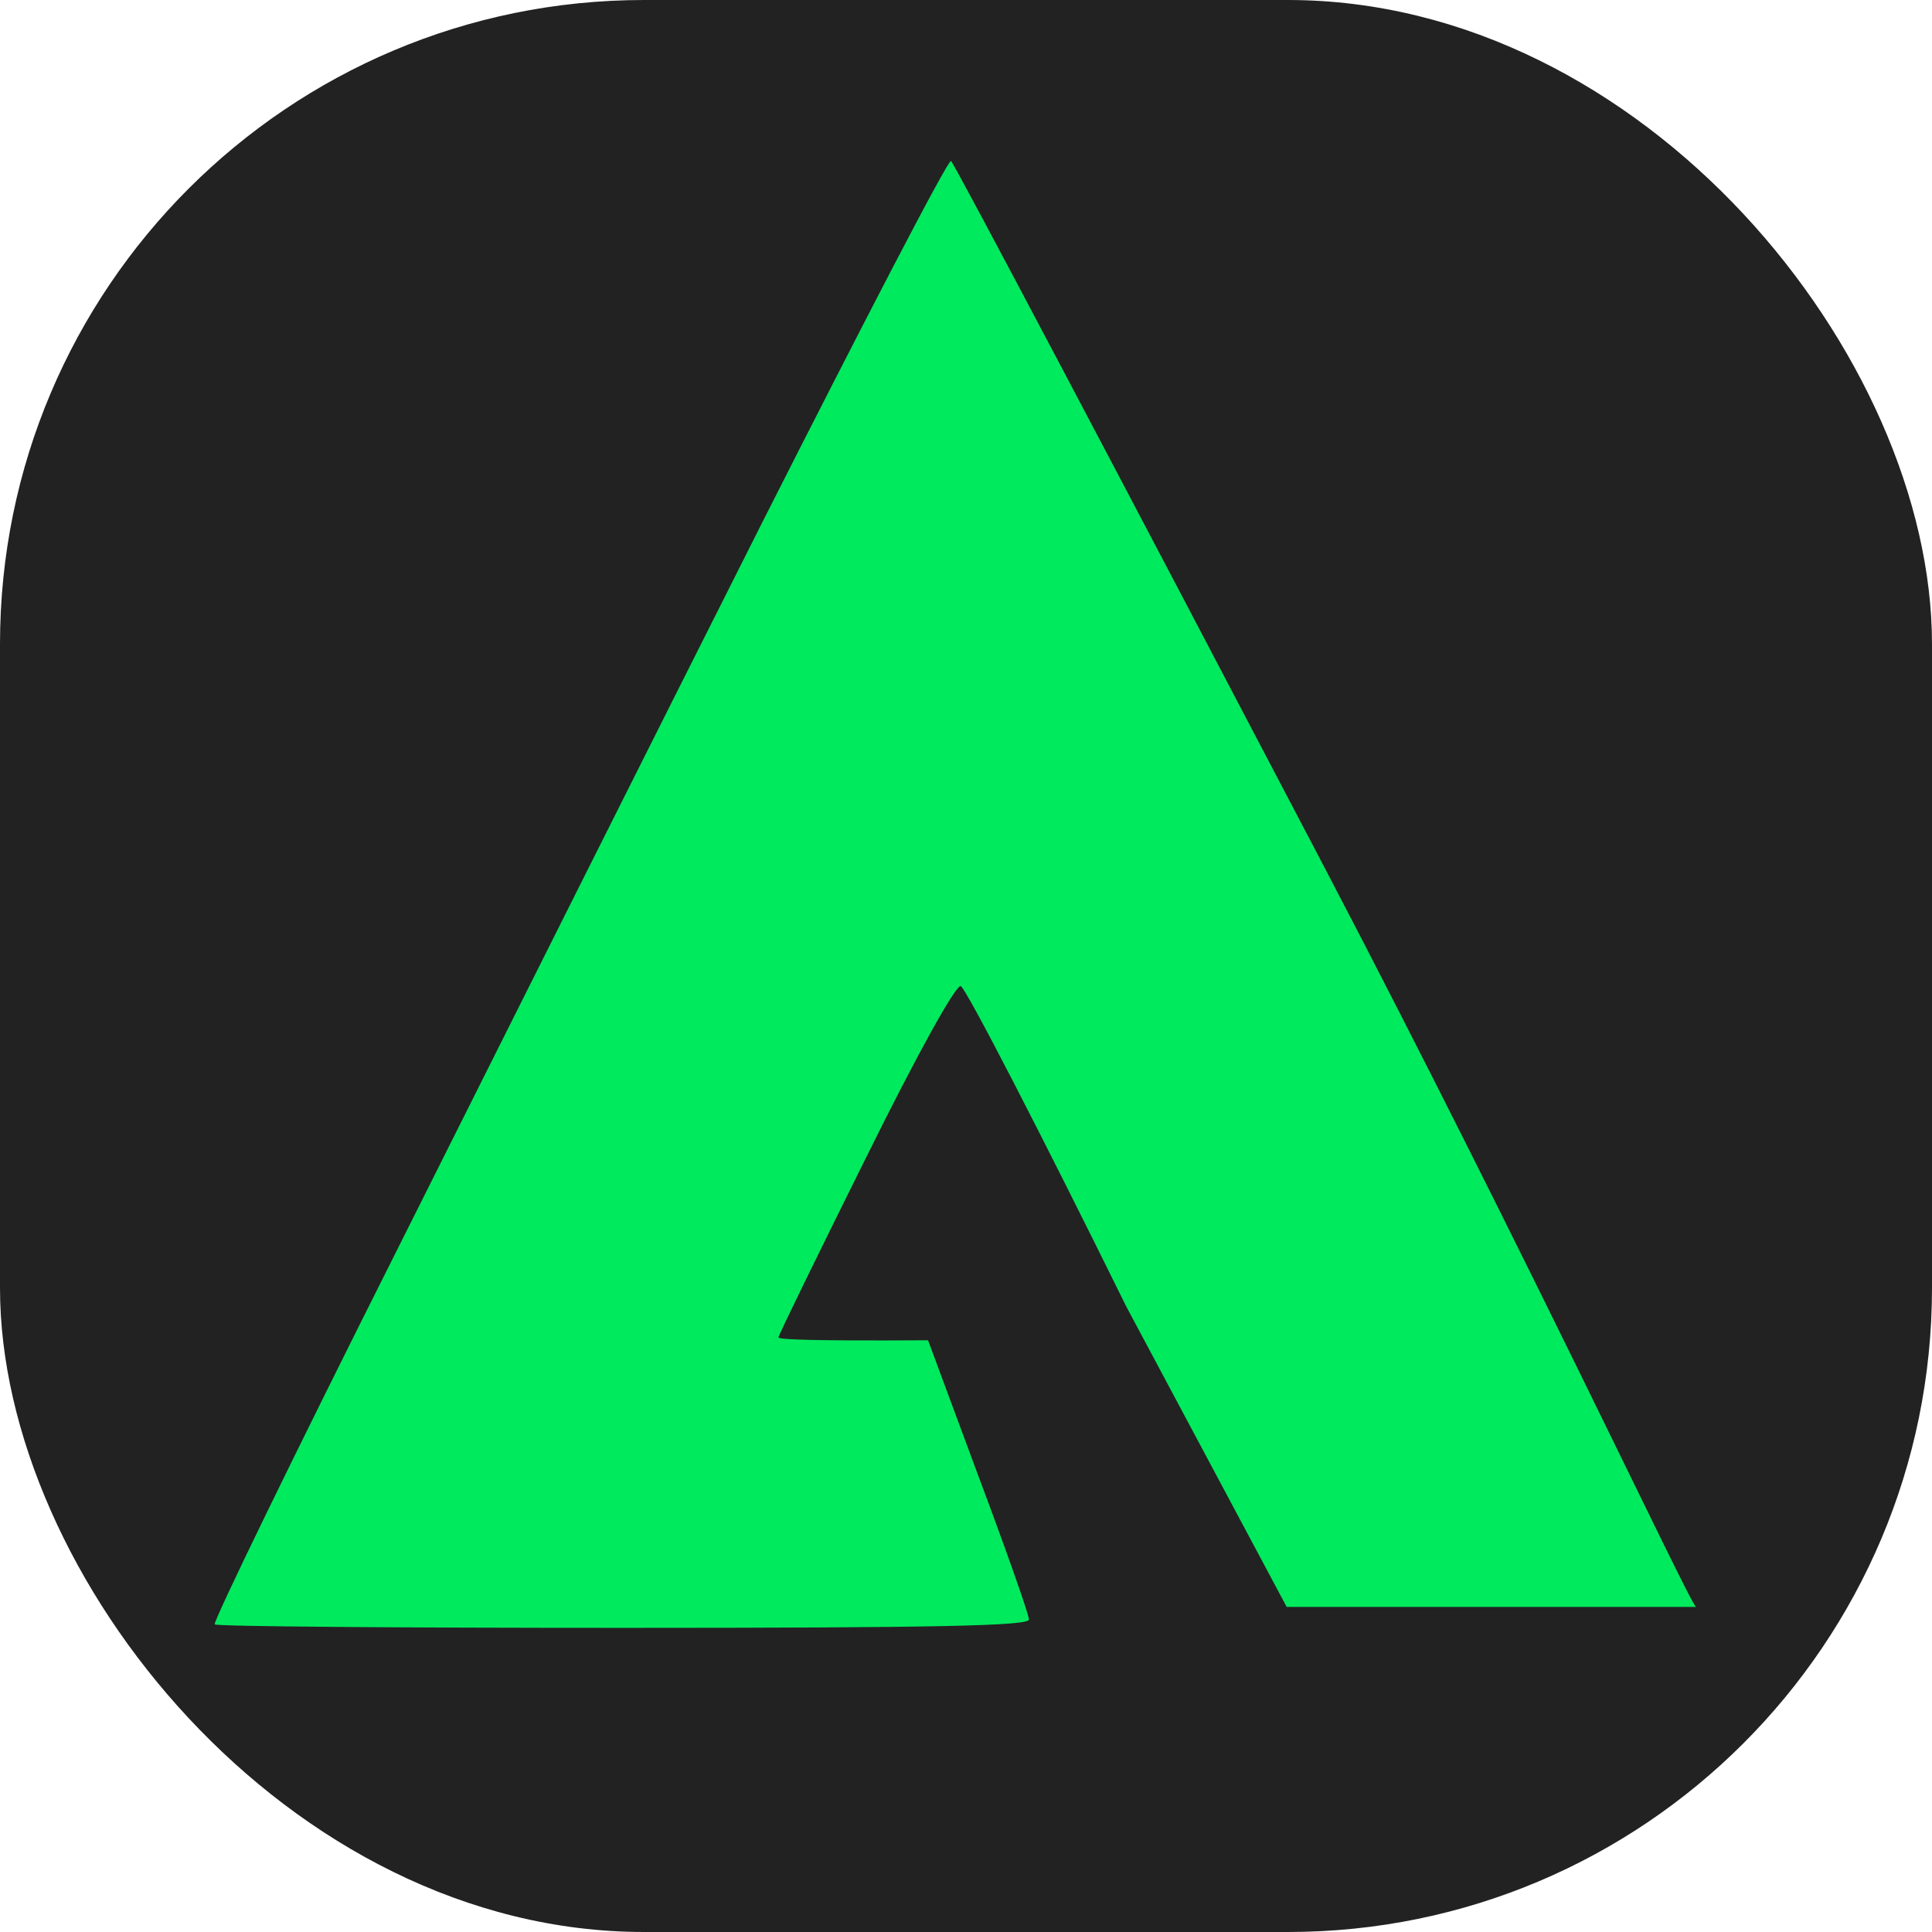
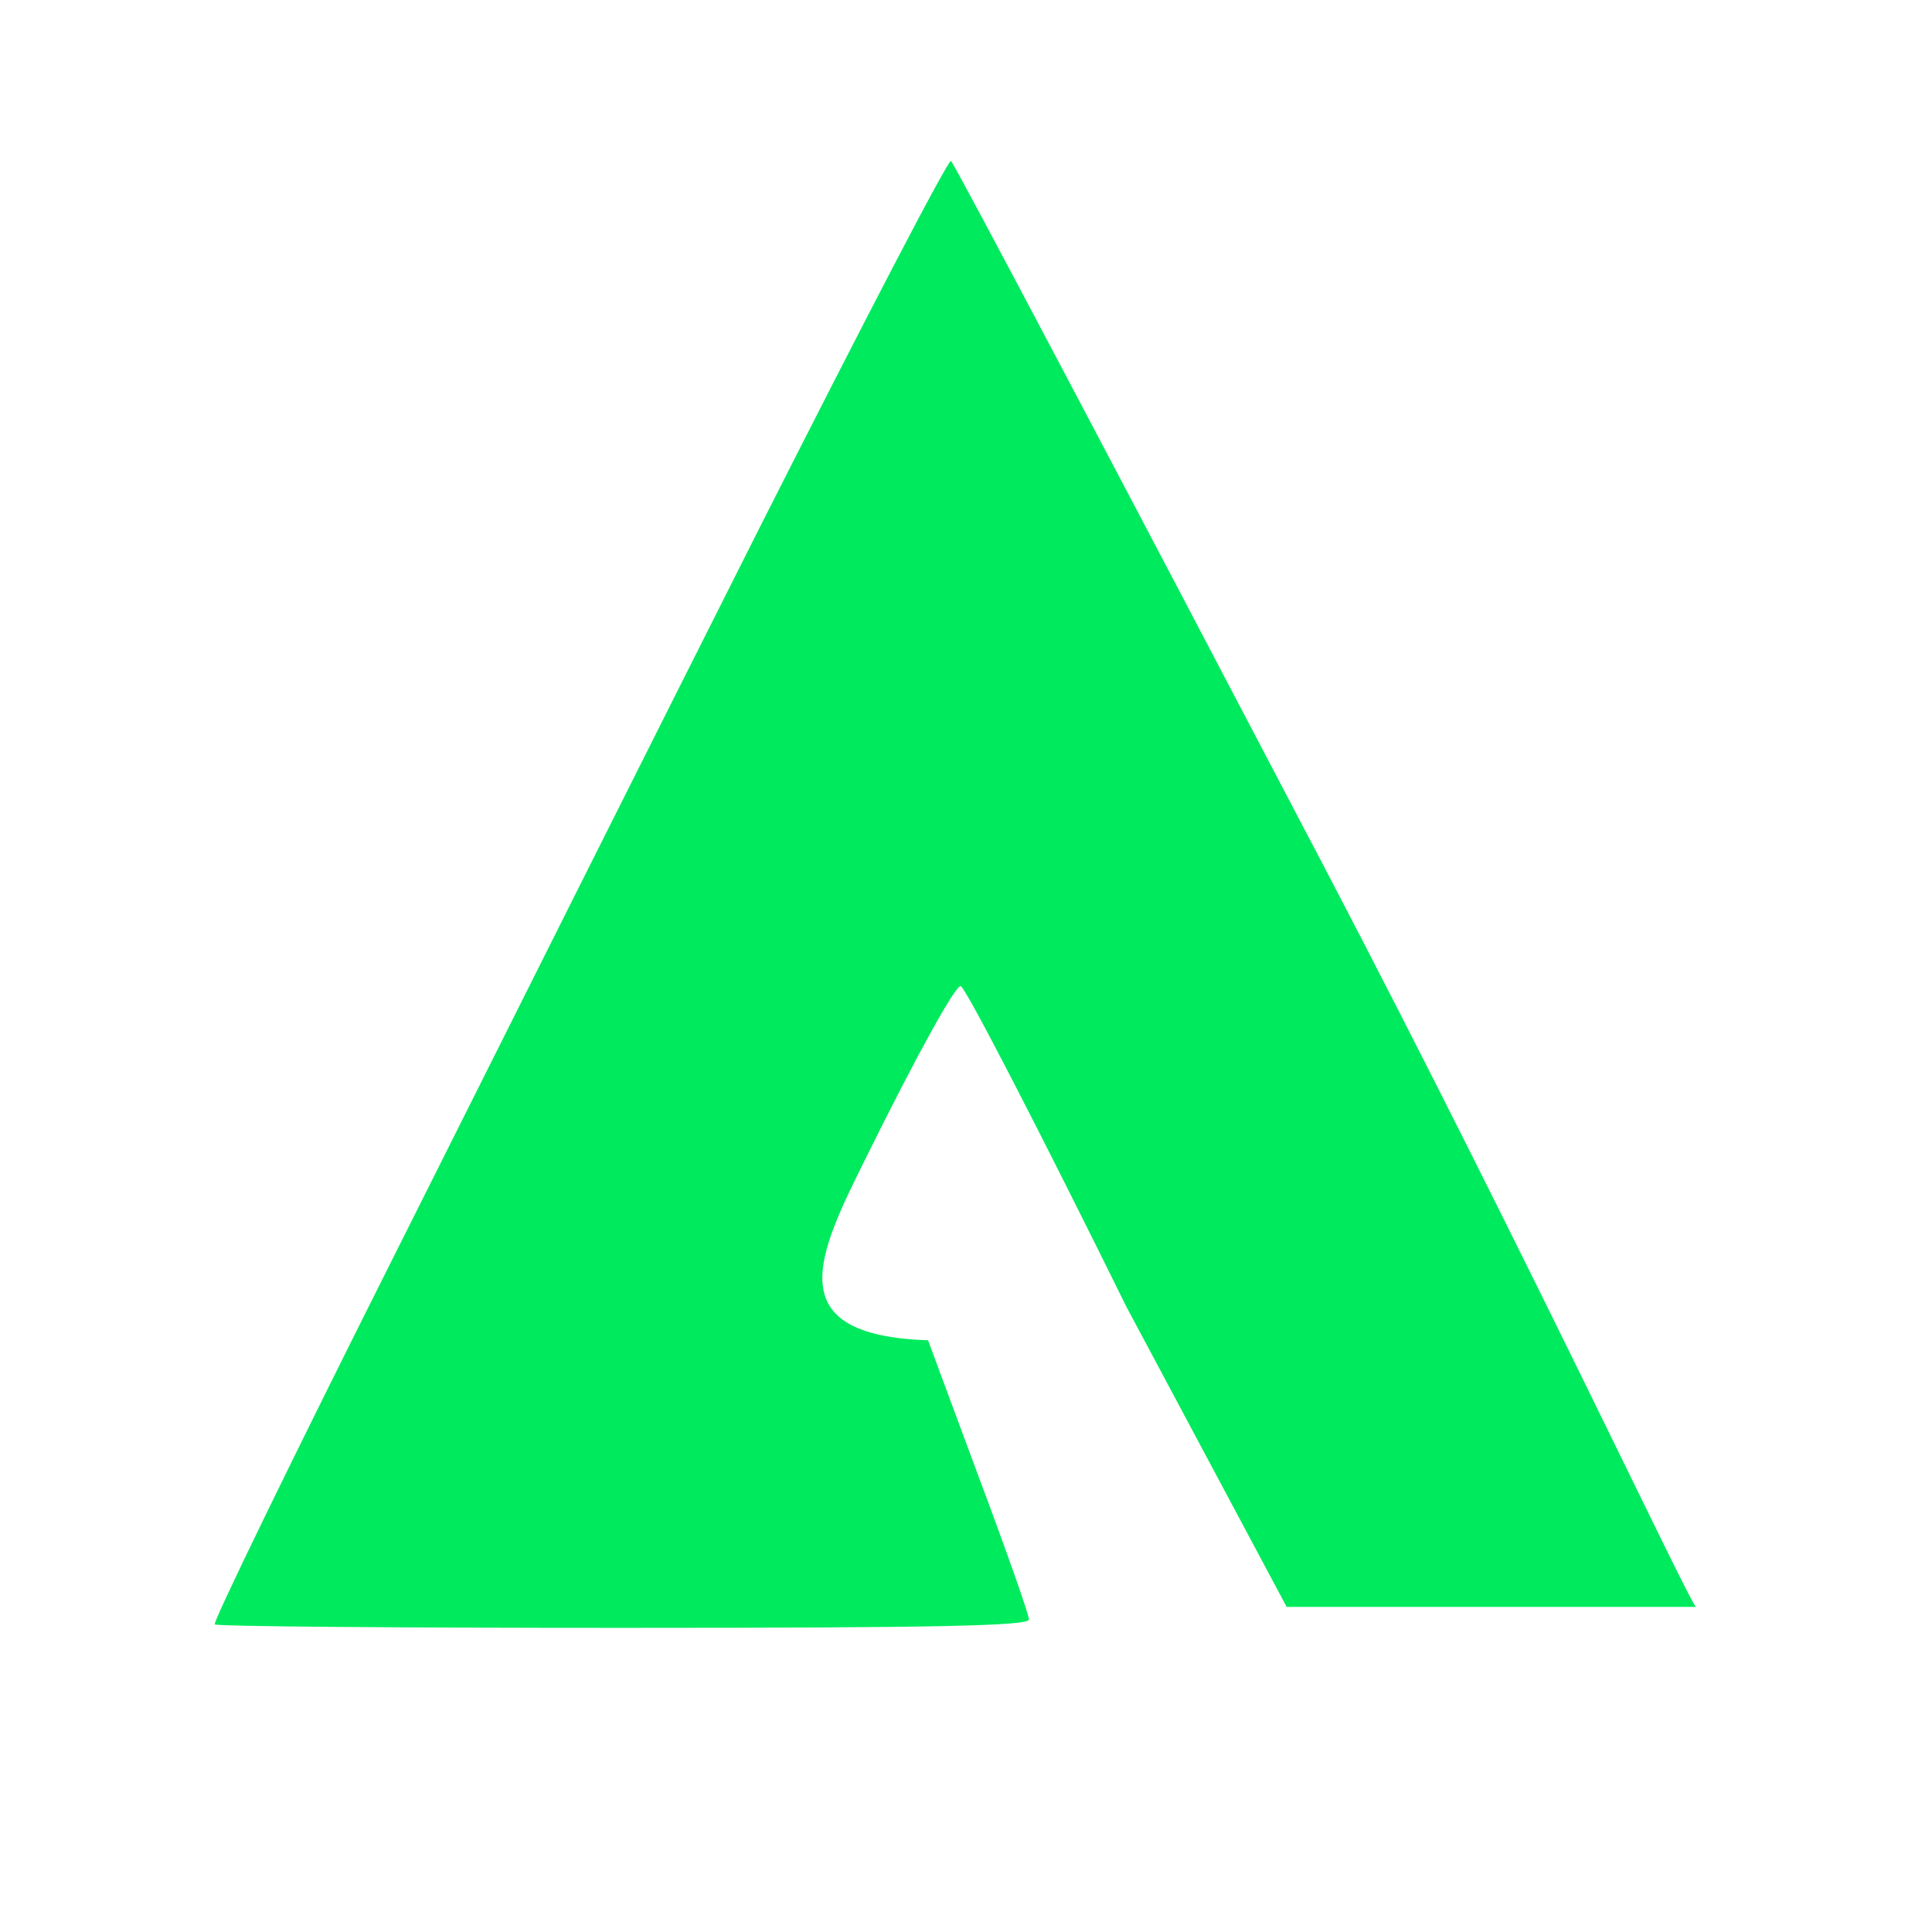
<svg xmlns="http://www.w3.org/2000/svg" width="36" height="36" viewBox="0 0 36 36" fill="none">
-   <rect width="36" height="36" rx="12" fill="#222222" />
-   <path d="M24.684 16.171C20.898 8.947 17.772 3.026 17.721 3C17.669 2.961 16.087 6.013 14.193 9.755C12.3 13.511 9.227 19.64 7.346 23.396C5.466 27.138 3.962 30.229 4.001 30.268C4.027 30.307 7.463 30.333 11.613 30.333C17.565 30.333 19.173 30.294 19.173 30.177C19.173 30.085 18.745 28.873 18.226 27.49L17.293 24.974C15.127 24.987 14.505 24.96 14.505 24.921C14.505 24.882 15.231 23.396 16.125 21.596C17.111 19.601 17.811 18.349 17.902 18.375C17.993 18.401 19.38 21.087 20.988 24.348L23.975 29.942H31.604C31.513 29.942 28.458 23.383 24.684 16.171Z" fill="#00EA5E" />
+   <path d="M24.684 16.171C20.898 8.947 17.772 3.026 17.721 3C17.669 2.961 16.087 6.013 14.193 9.755C12.3 13.511 9.227 19.64 7.346 23.396C5.466 27.138 3.962 30.229 4.001 30.268C4.027 30.307 7.463 30.333 11.613 30.333C17.565 30.333 19.173 30.294 19.173 30.177C19.173 30.085 18.745 28.873 18.226 27.49L17.293 24.974C14.505 24.882 15.231 23.396 16.125 21.596C17.111 19.601 17.811 18.349 17.902 18.375C17.993 18.401 19.38 21.087 20.988 24.348L23.975 29.942H31.604C31.513 29.942 28.458 23.383 24.684 16.171Z" fill="#00EA5E" />
</svg>